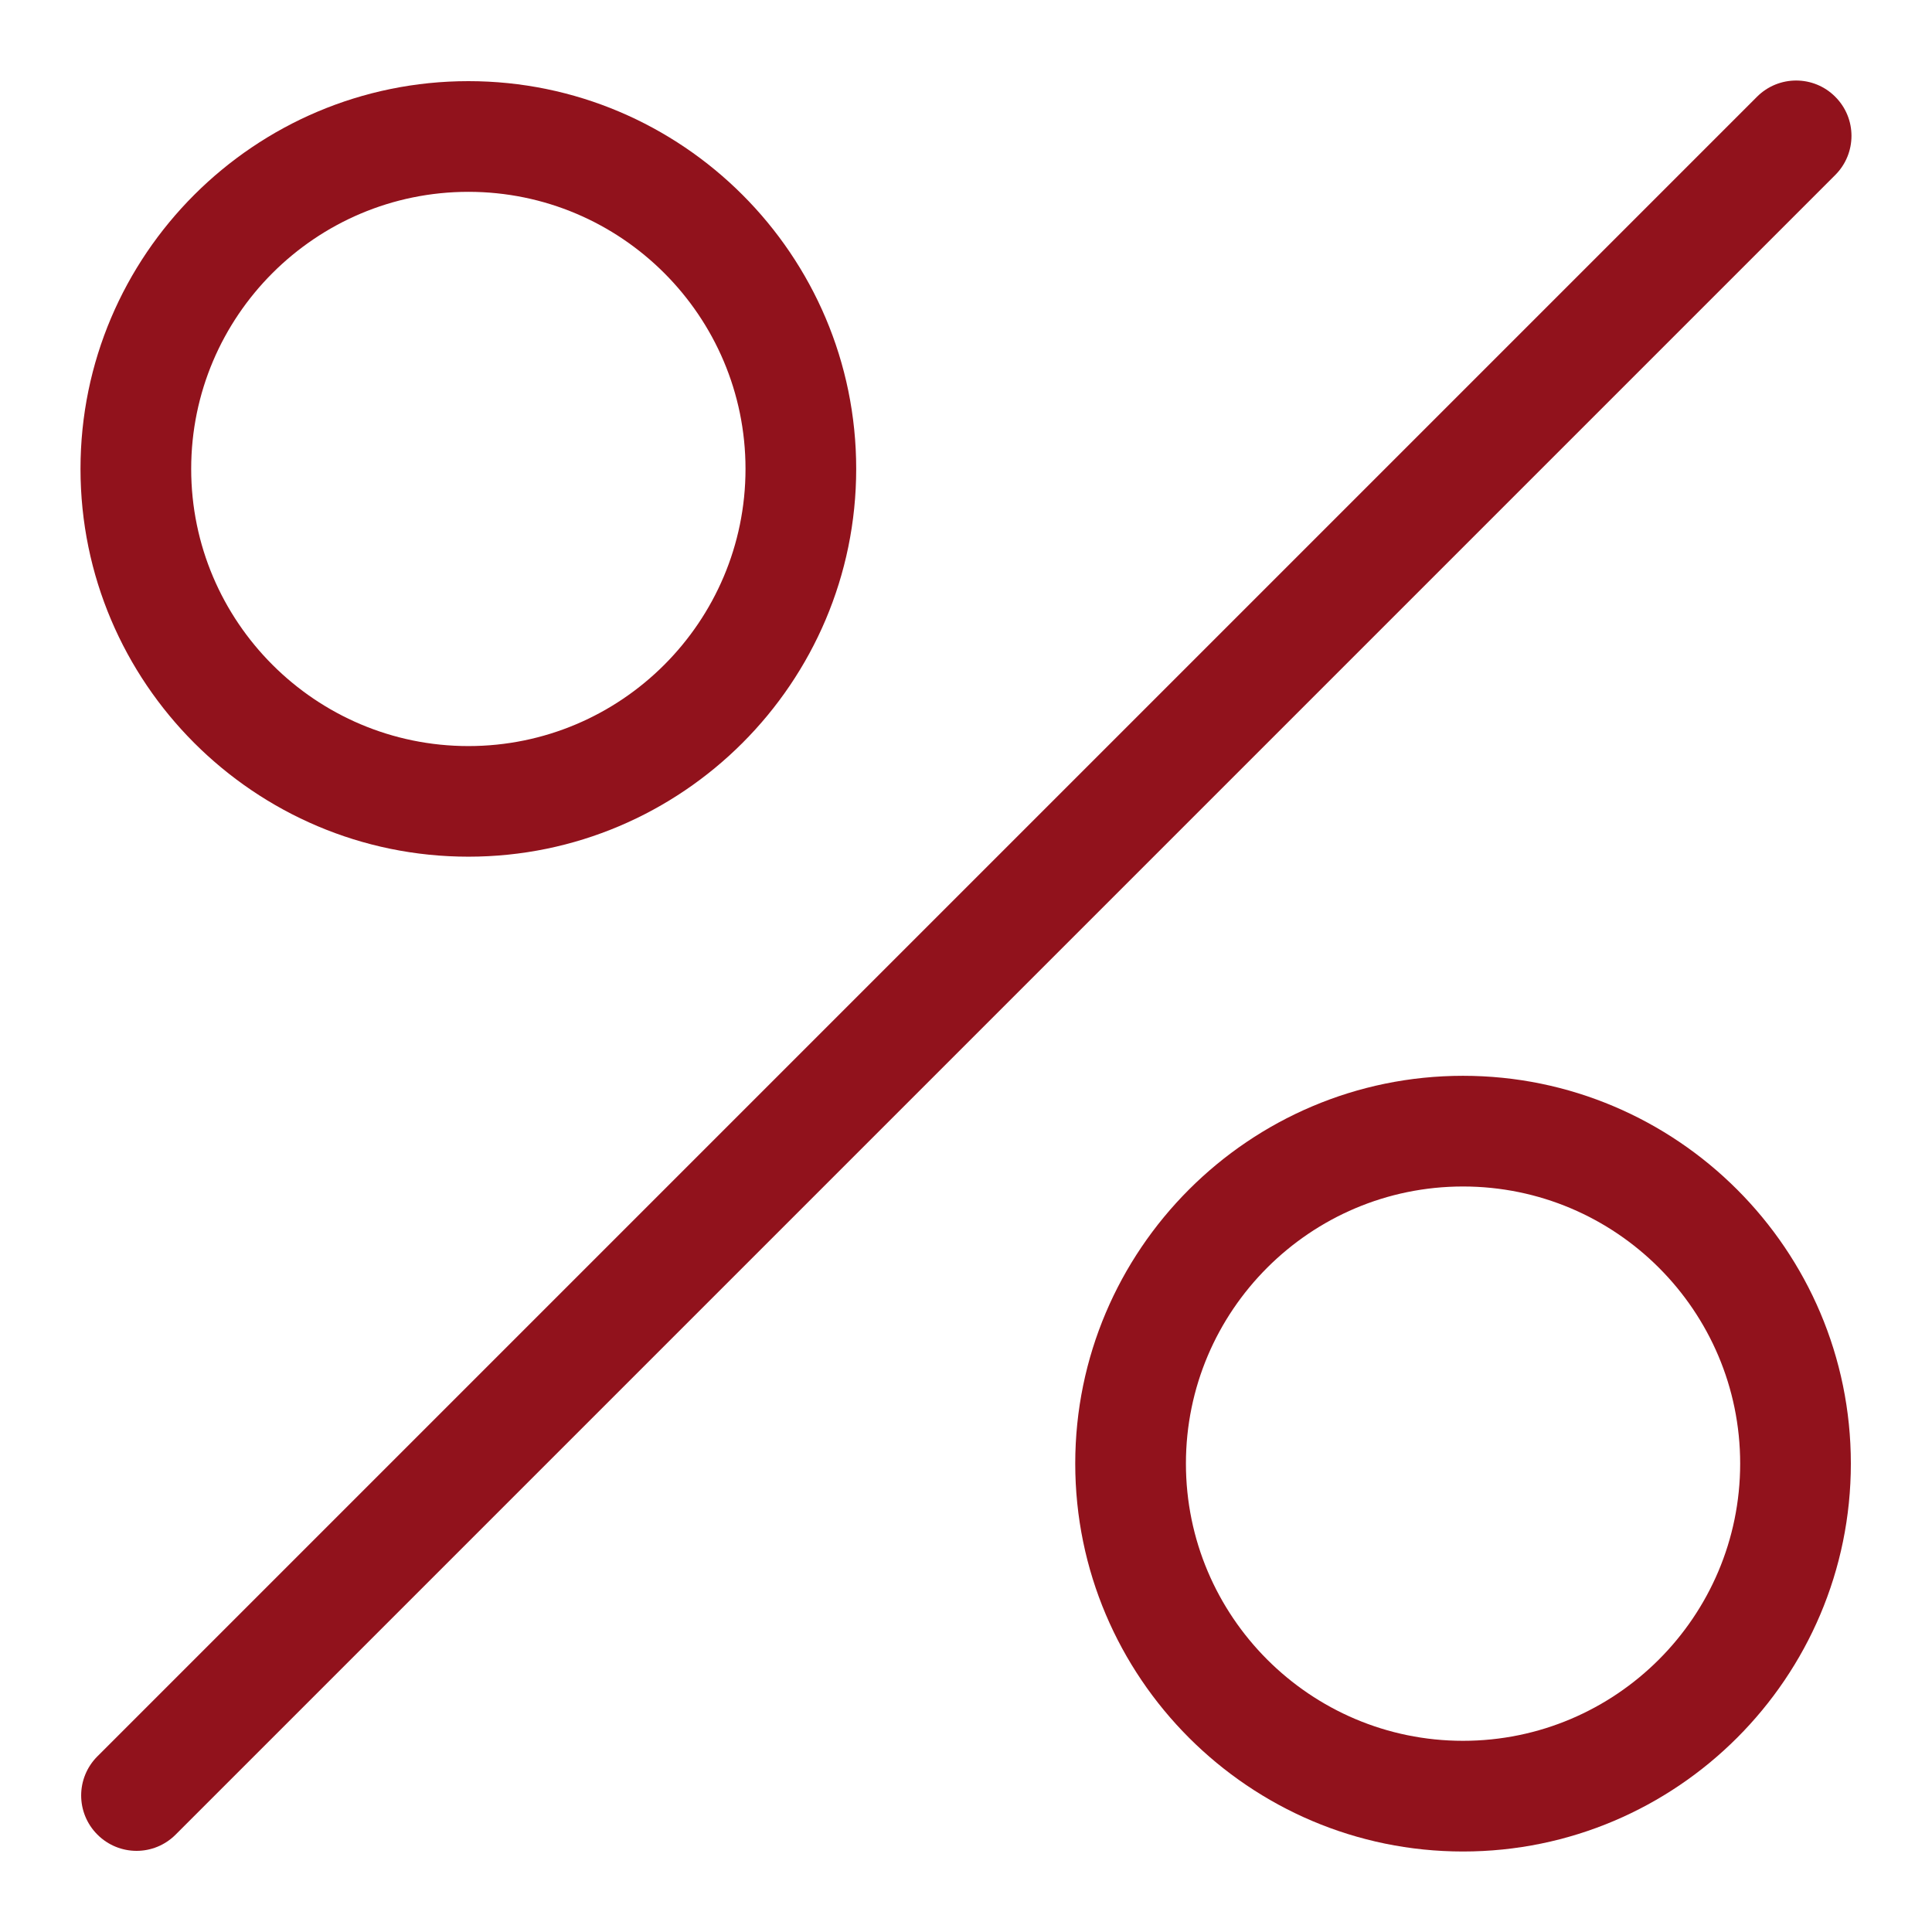
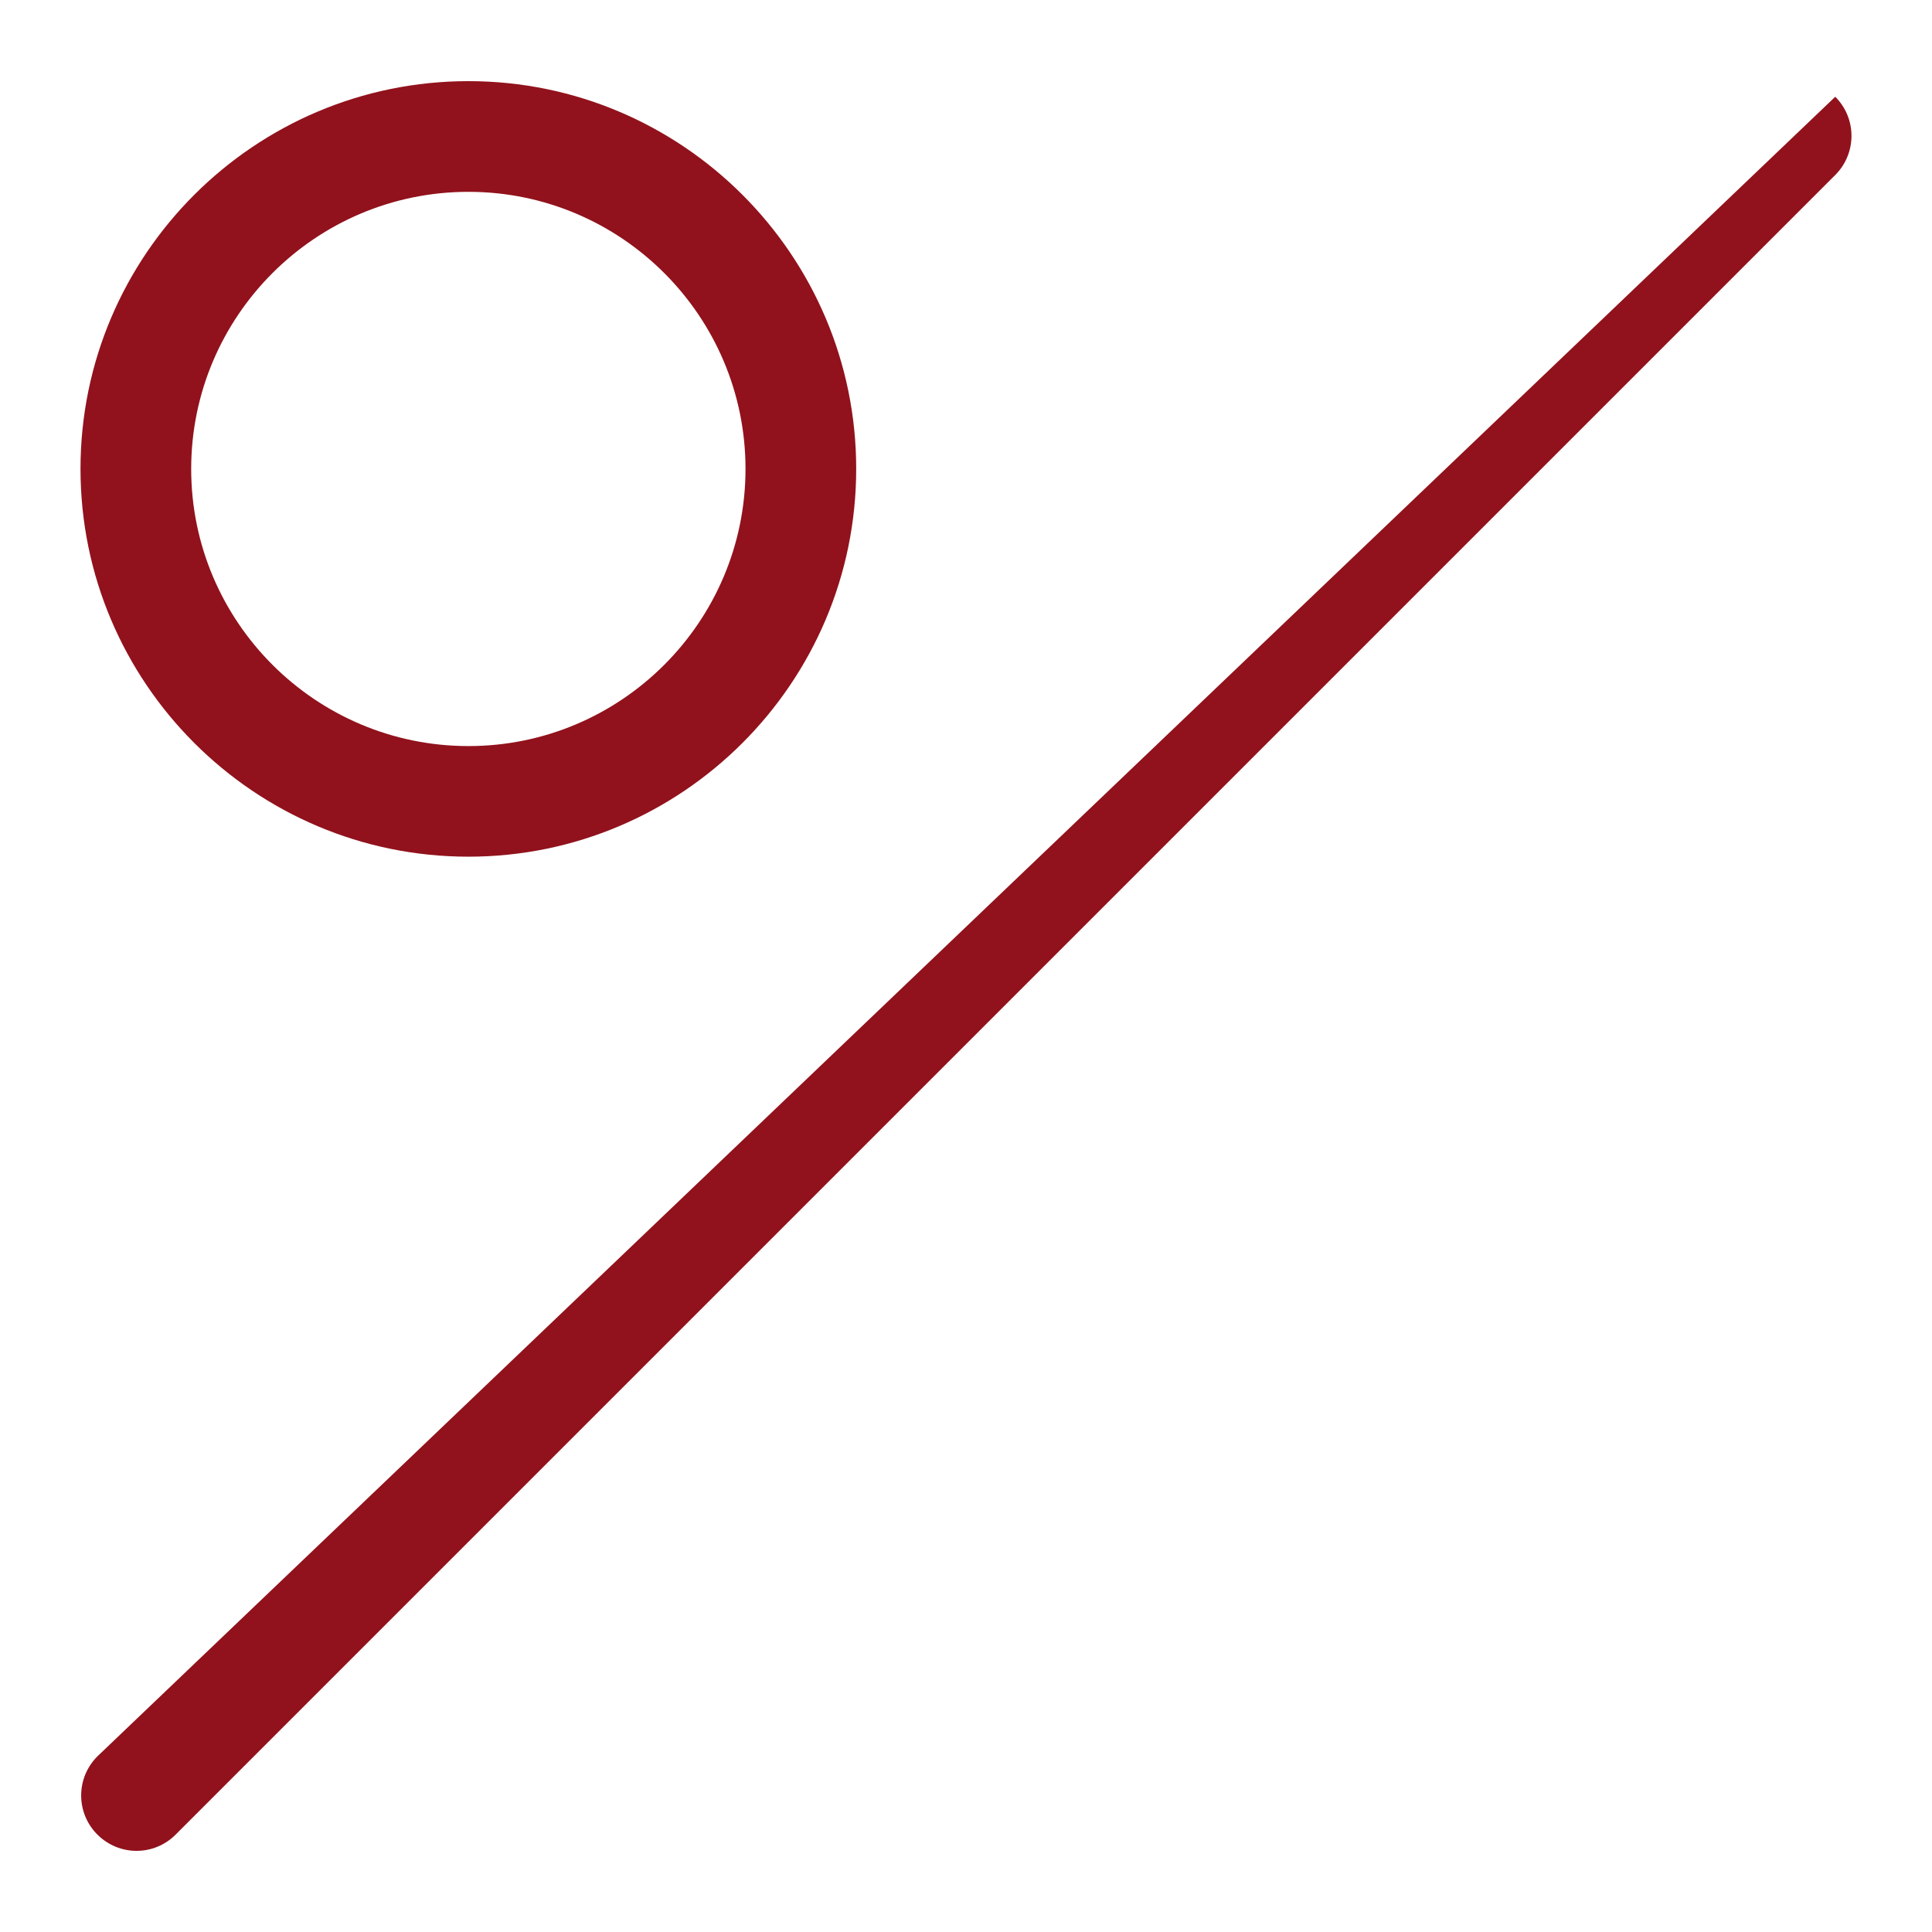
<svg xmlns="http://www.w3.org/2000/svg" width="24" height="24" viewBox="0 0 24 24" fill="none">
-   <path d="M22.798 1.202C22.53 0.933 22.095 0.933 21.826 1.202L1.21 21.818C0.941 22.087 0.941 22.521 1.21 22.79C1.344 22.924 1.52 22.992 1.696 22.992C1.872 22.992 2.047 22.925 2.182 22.79L22.798 2.174C23.067 1.905 23.067 1.47 22.798 1.202Z" fill="#91121C" />
+   <path d="M22.798 1.202L1.21 21.818C0.941 22.087 0.941 22.521 1.21 22.79C1.344 22.924 1.52 22.992 1.696 22.992C1.872 22.992 2.047 22.925 2.182 22.79L22.798 2.174C23.067 1.905 23.067 1.47 22.798 1.202Z" fill="#91121C" />
  <path d="M5.819 1.008C3.162 1.008 1 3.168 1 5.824C1 8.481 3.162 10.642 5.819 10.642C8.474 10.642 10.636 8.481 10.636 5.824C10.636 3.168 8.474 1.008 5.819 1.008ZM5.819 9.268C3.92 9.268 2.375 7.724 2.375 5.825C2.375 3.927 3.92 2.383 5.819 2.383C7.717 2.383 9.261 3.927 9.261 5.825C9.261 7.724 7.717 9.268 5.819 9.268Z" fill="#91121C" />
-   <path d="M18.174 13.364C15.519 13.364 13.357 15.526 13.357 18.181C13.357 20.838 15.519 23 18.174 23C20.831 23 22.992 20.838 22.992 18.181C22.992 15.526 20.83 13.364 18.174 13.364ZM18.174 21.625C16.276 21.625 14.732 20.08 14.732 18.181C14.732 16.283 16.276 14.739 18.174 14.739C20.073 14.739 21.617 16.283 21.617 18.181C21.617 20.08 20.073 21.625 18.174 21.625Z" fill="#91121C" />
</svg>